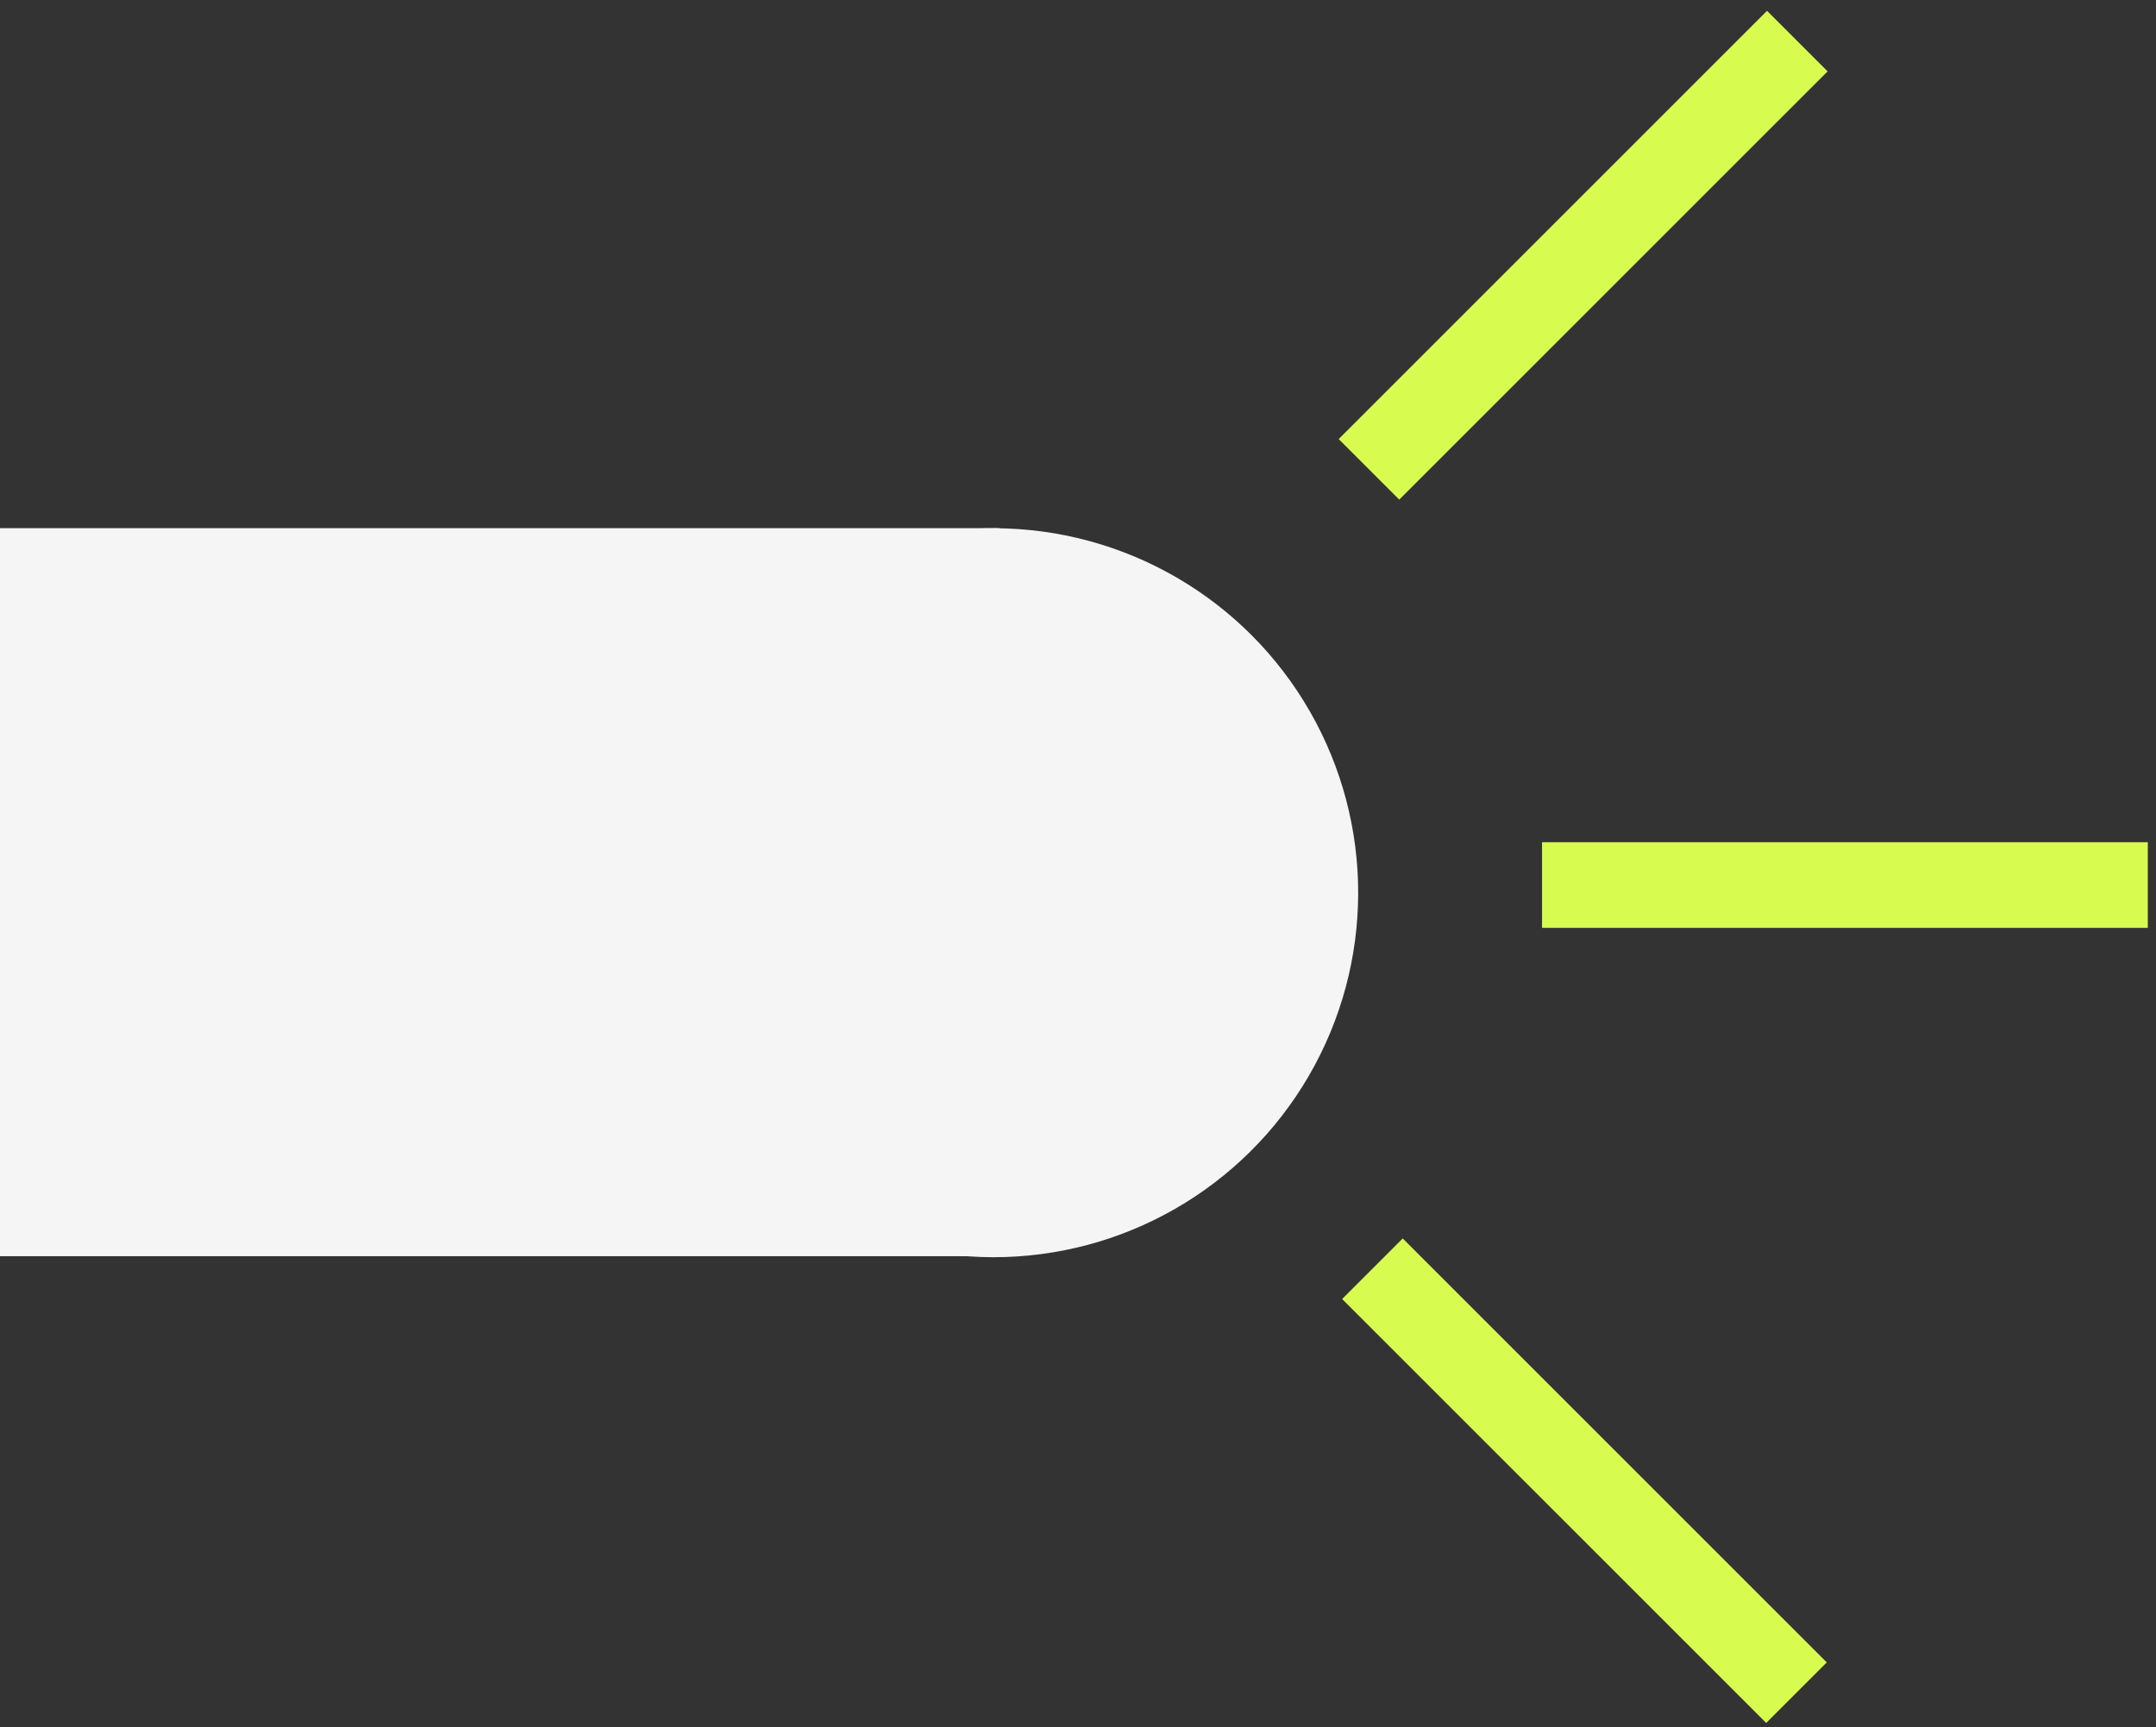
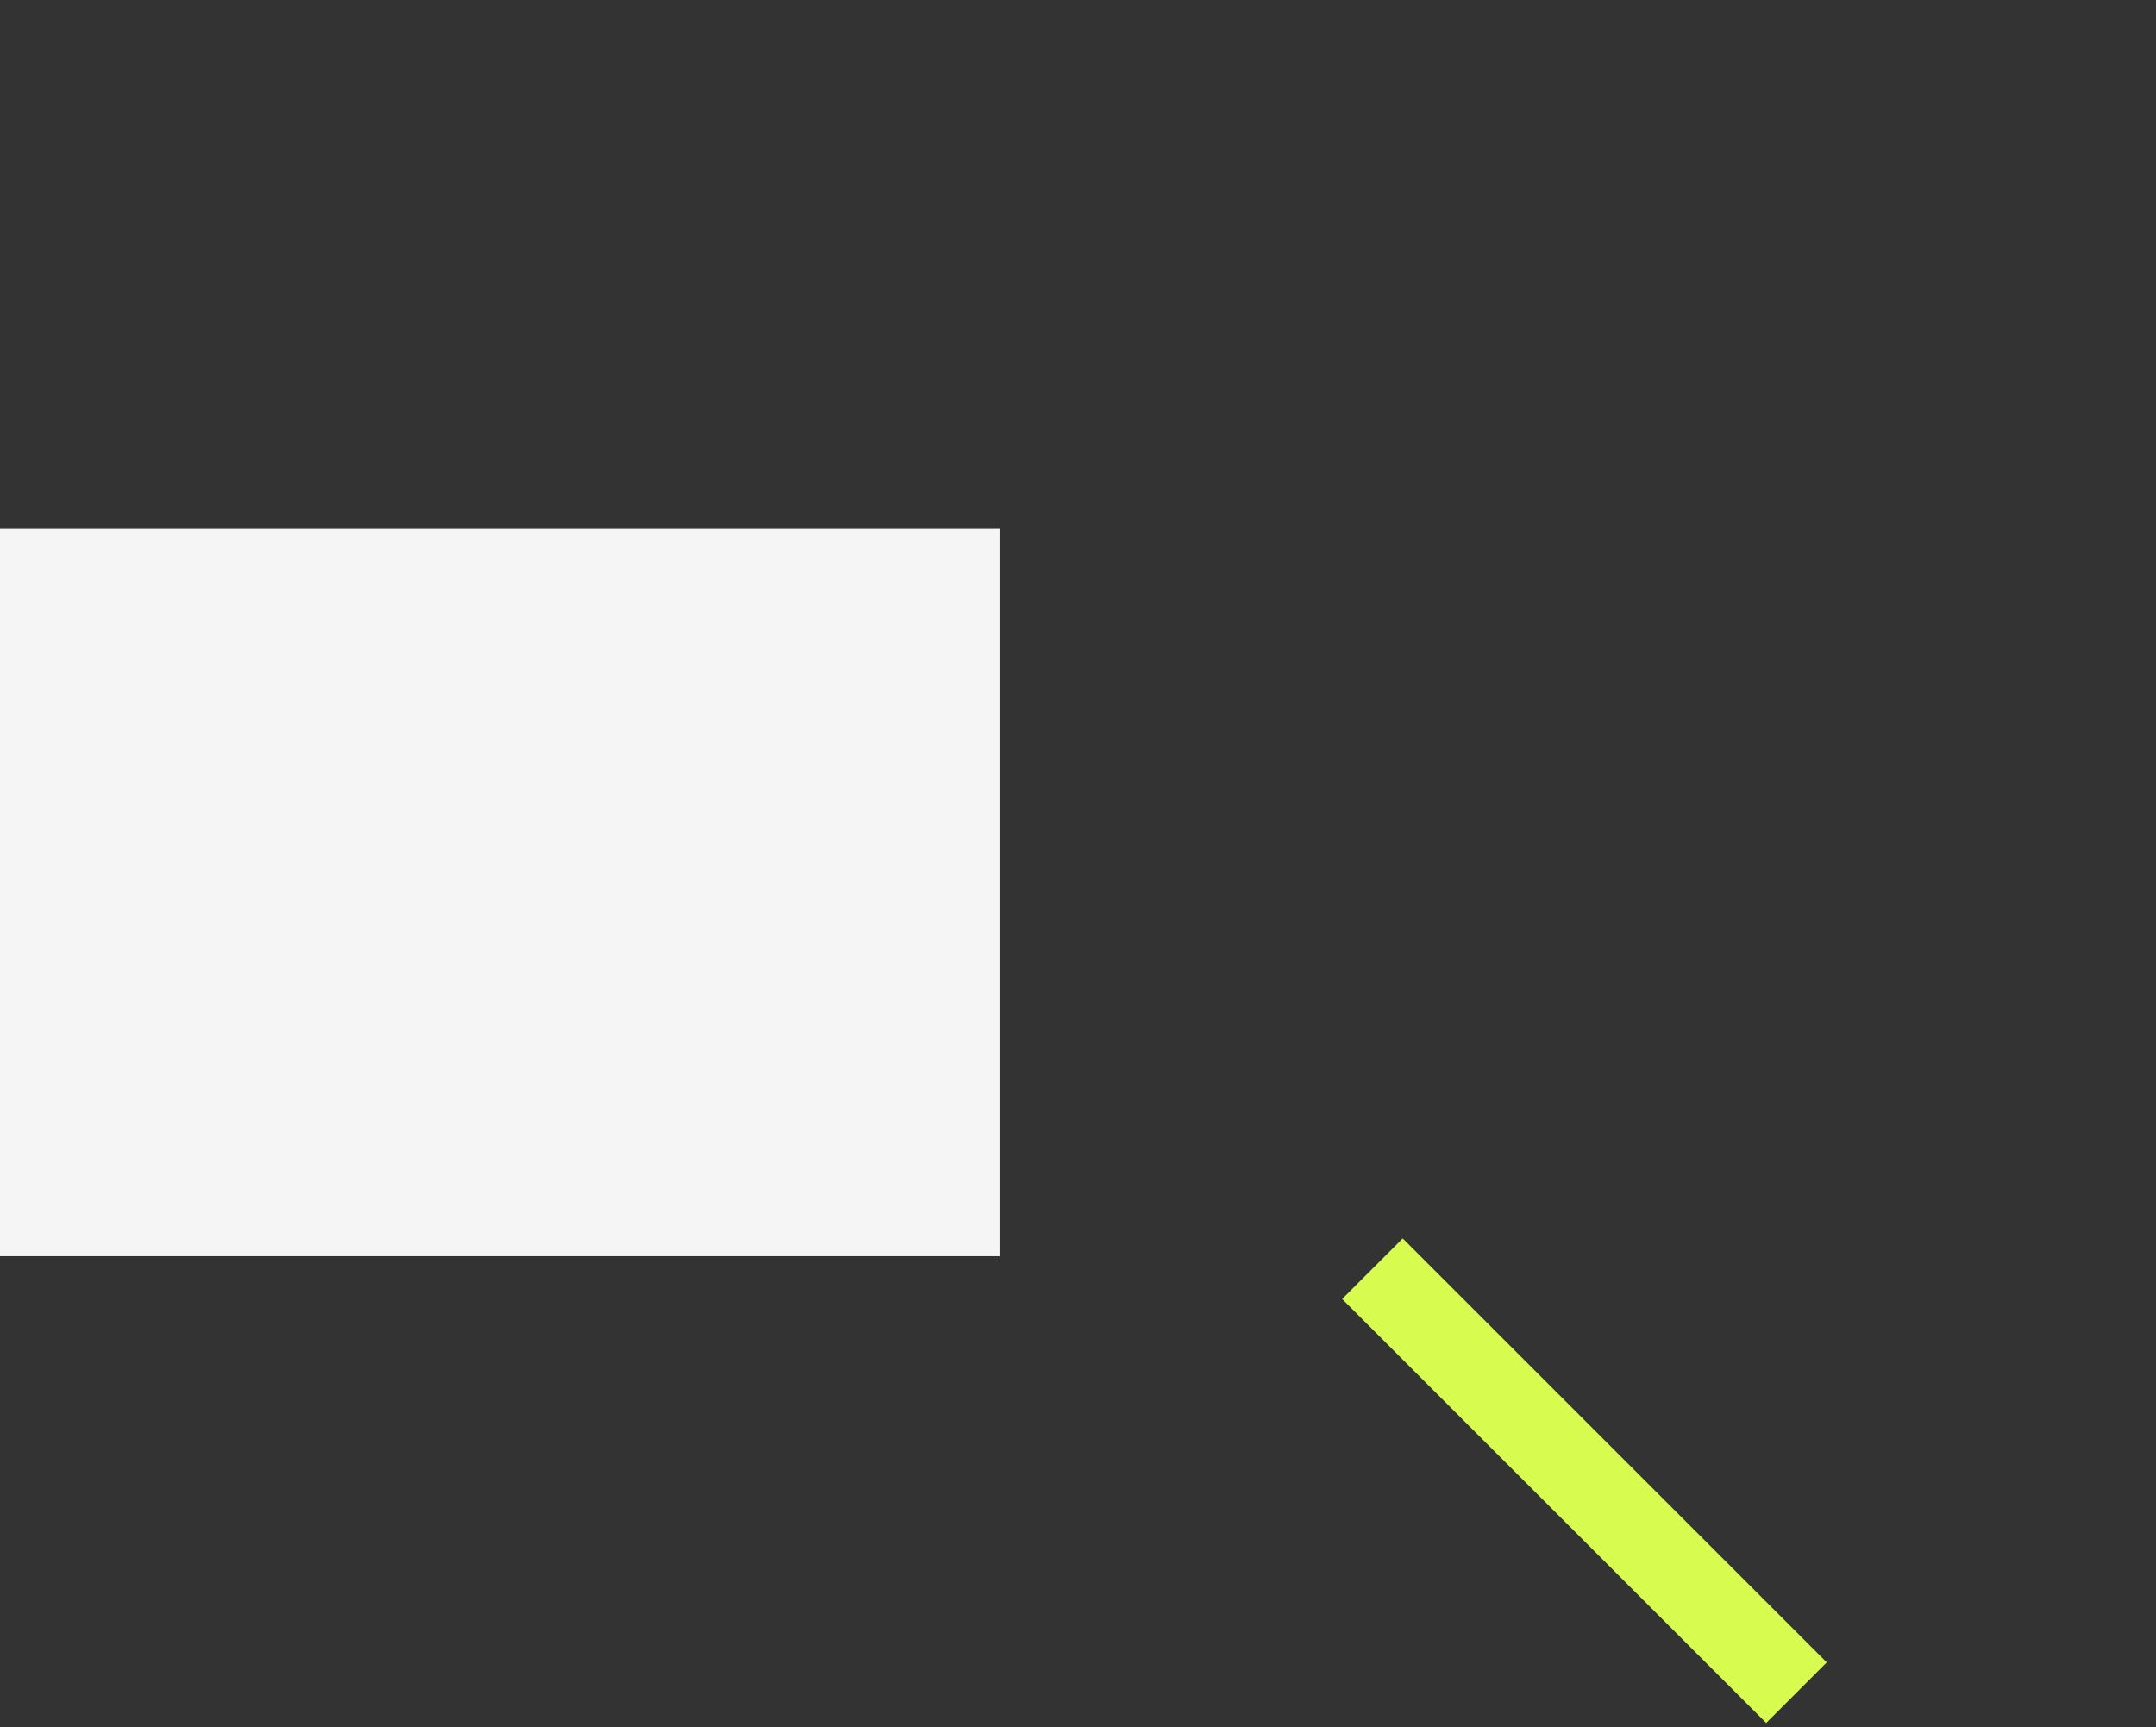
<svg xmlns="http://www.w3.org/2000/svg" width="151" height="121" viewBox="0 0 151 121" fill="none">
  <rect x="0" y="0" width="151" height="121" fill="#333333" stroke="none" />
-   <line x1="95.879" y1="32.879" x2="125.879" y2="2.879" stroke="#D8FB50" stroke-width="6" />
-   <line x1="108" y1="62" x2="150.426" y2="62" stroke="#D8FB50" stroke-width="6" />
  <line x1="96.121" y1="88.879" x2="125.82" y2="118.577" stroke="#D8FB50" stroke-width="6" />
-   <circle cx="69.59" cy="62.538" r="25.533" transform="rotate(-29.859 69.59 62.538)" fill="#F5F5F5" />
  <rect y="37" width="70" height="51" fill="#F5F5F5" />
</svg>